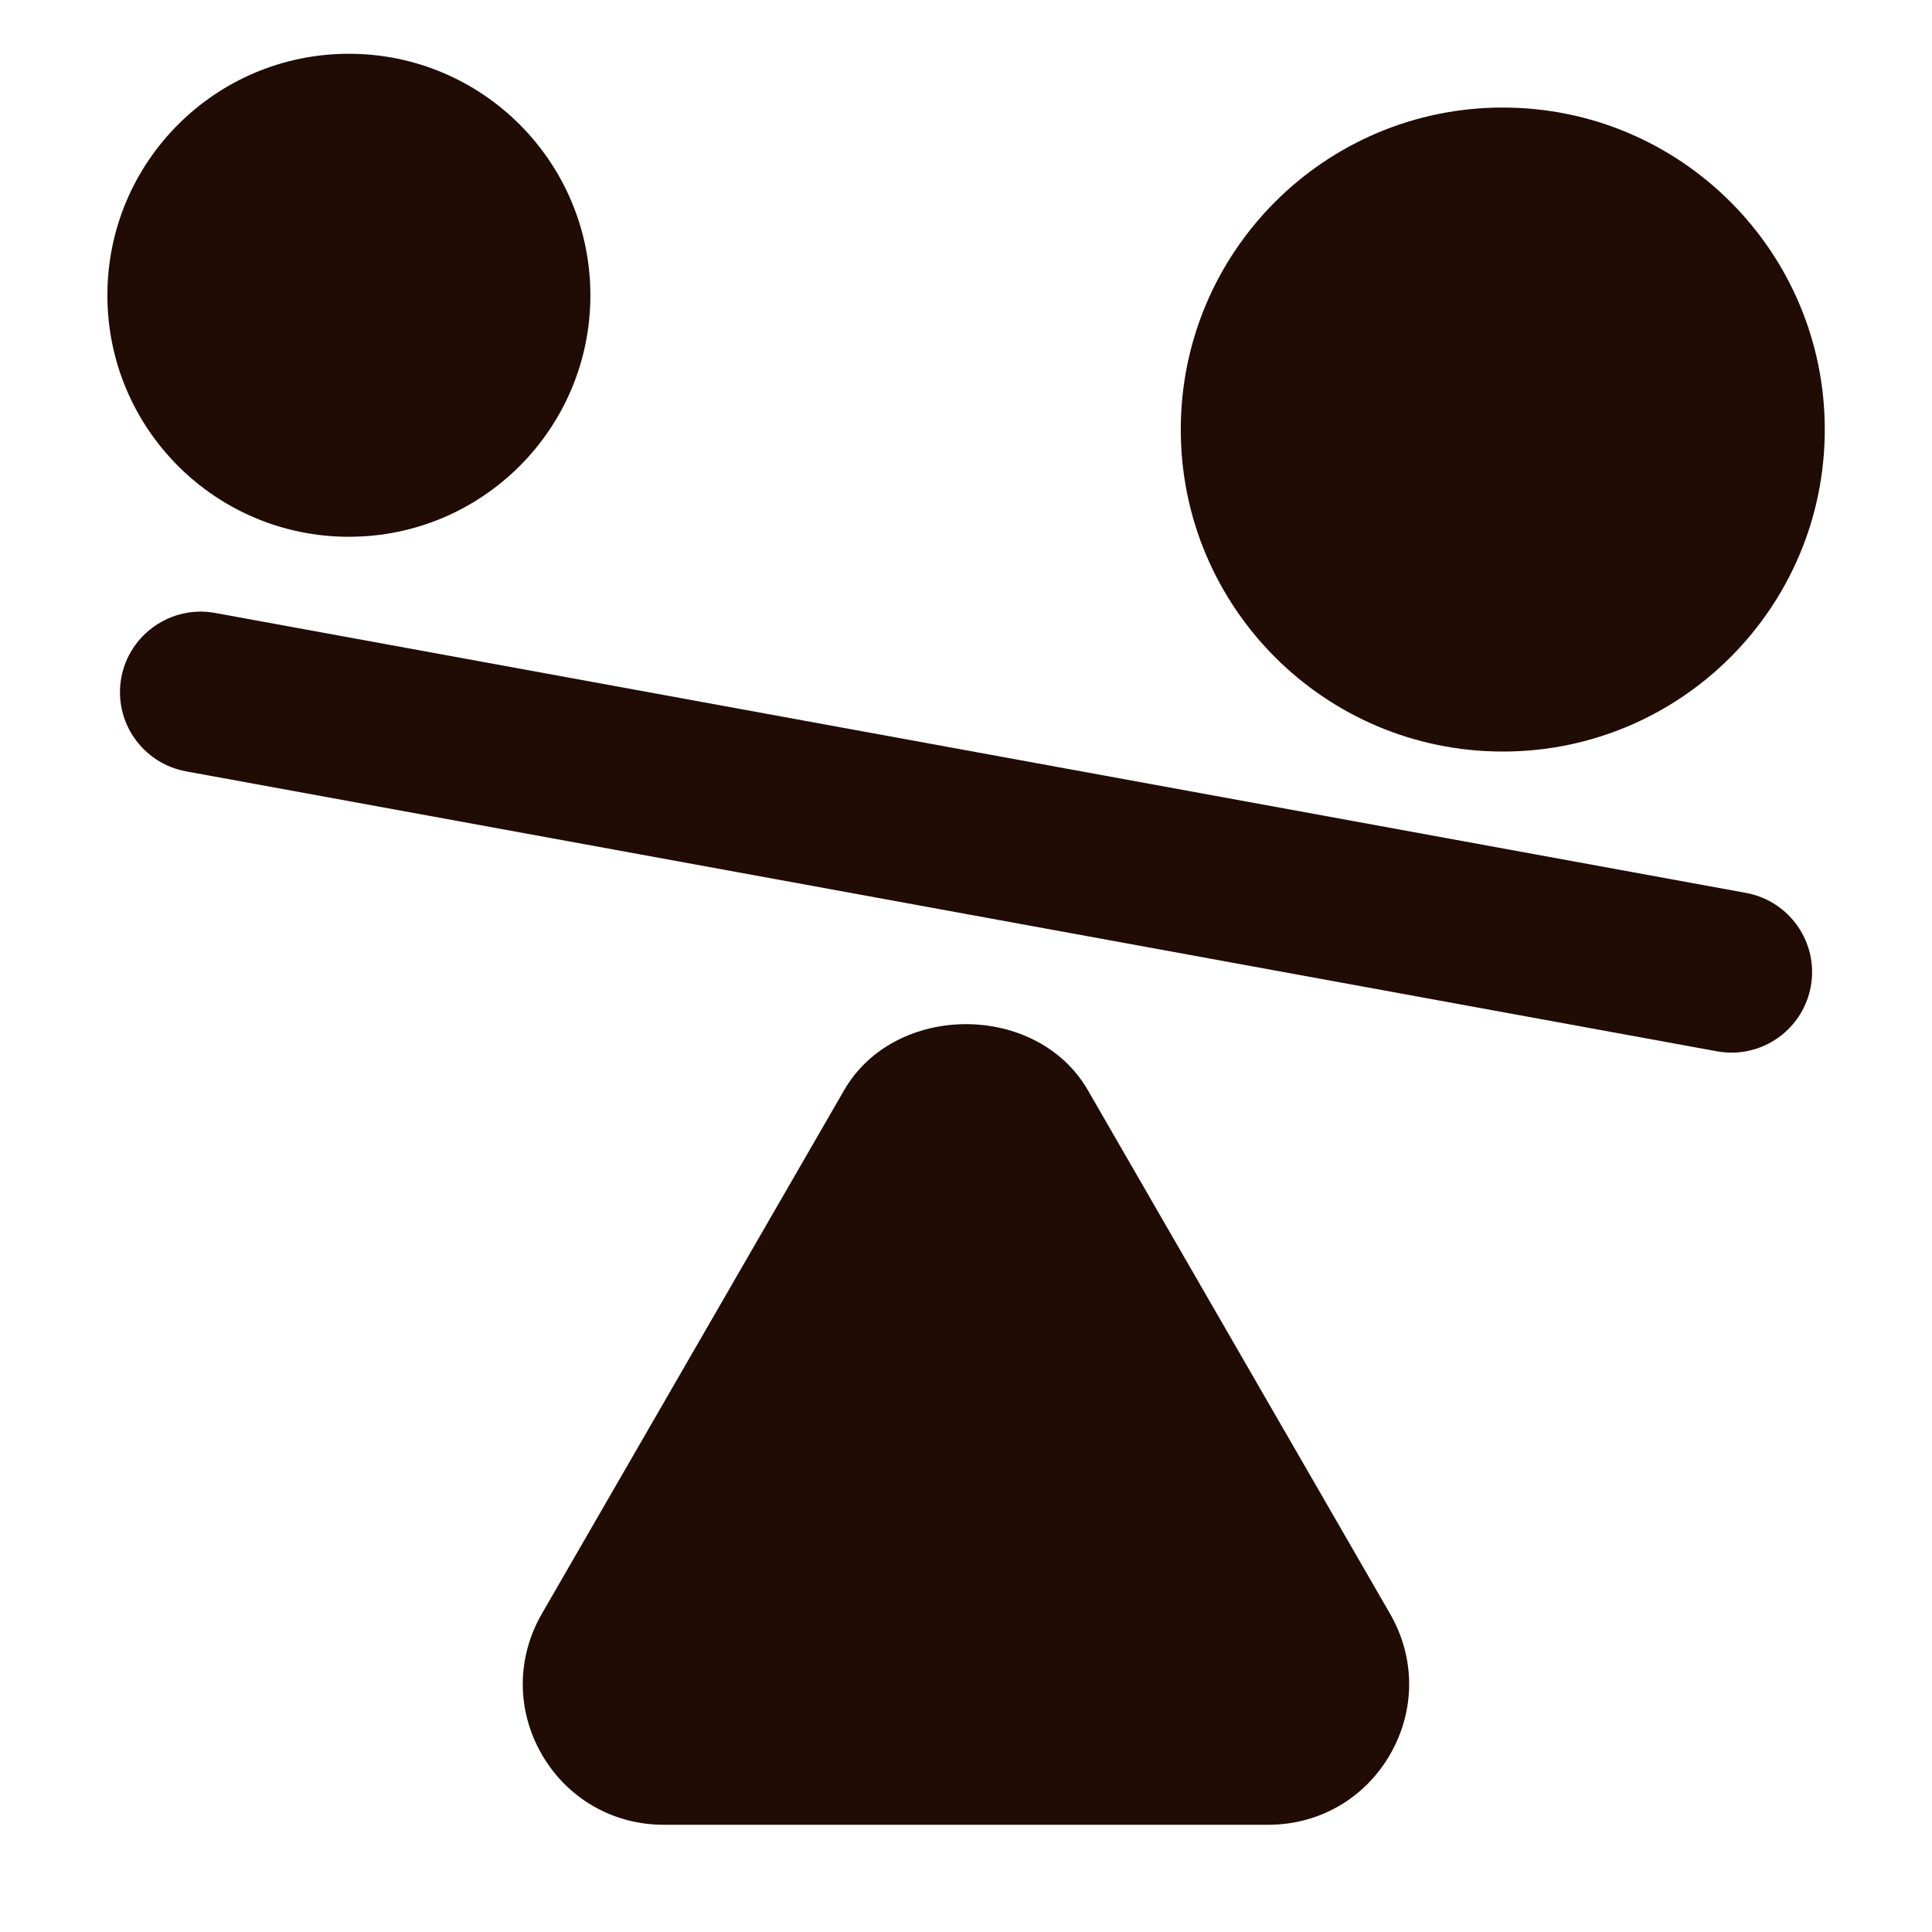
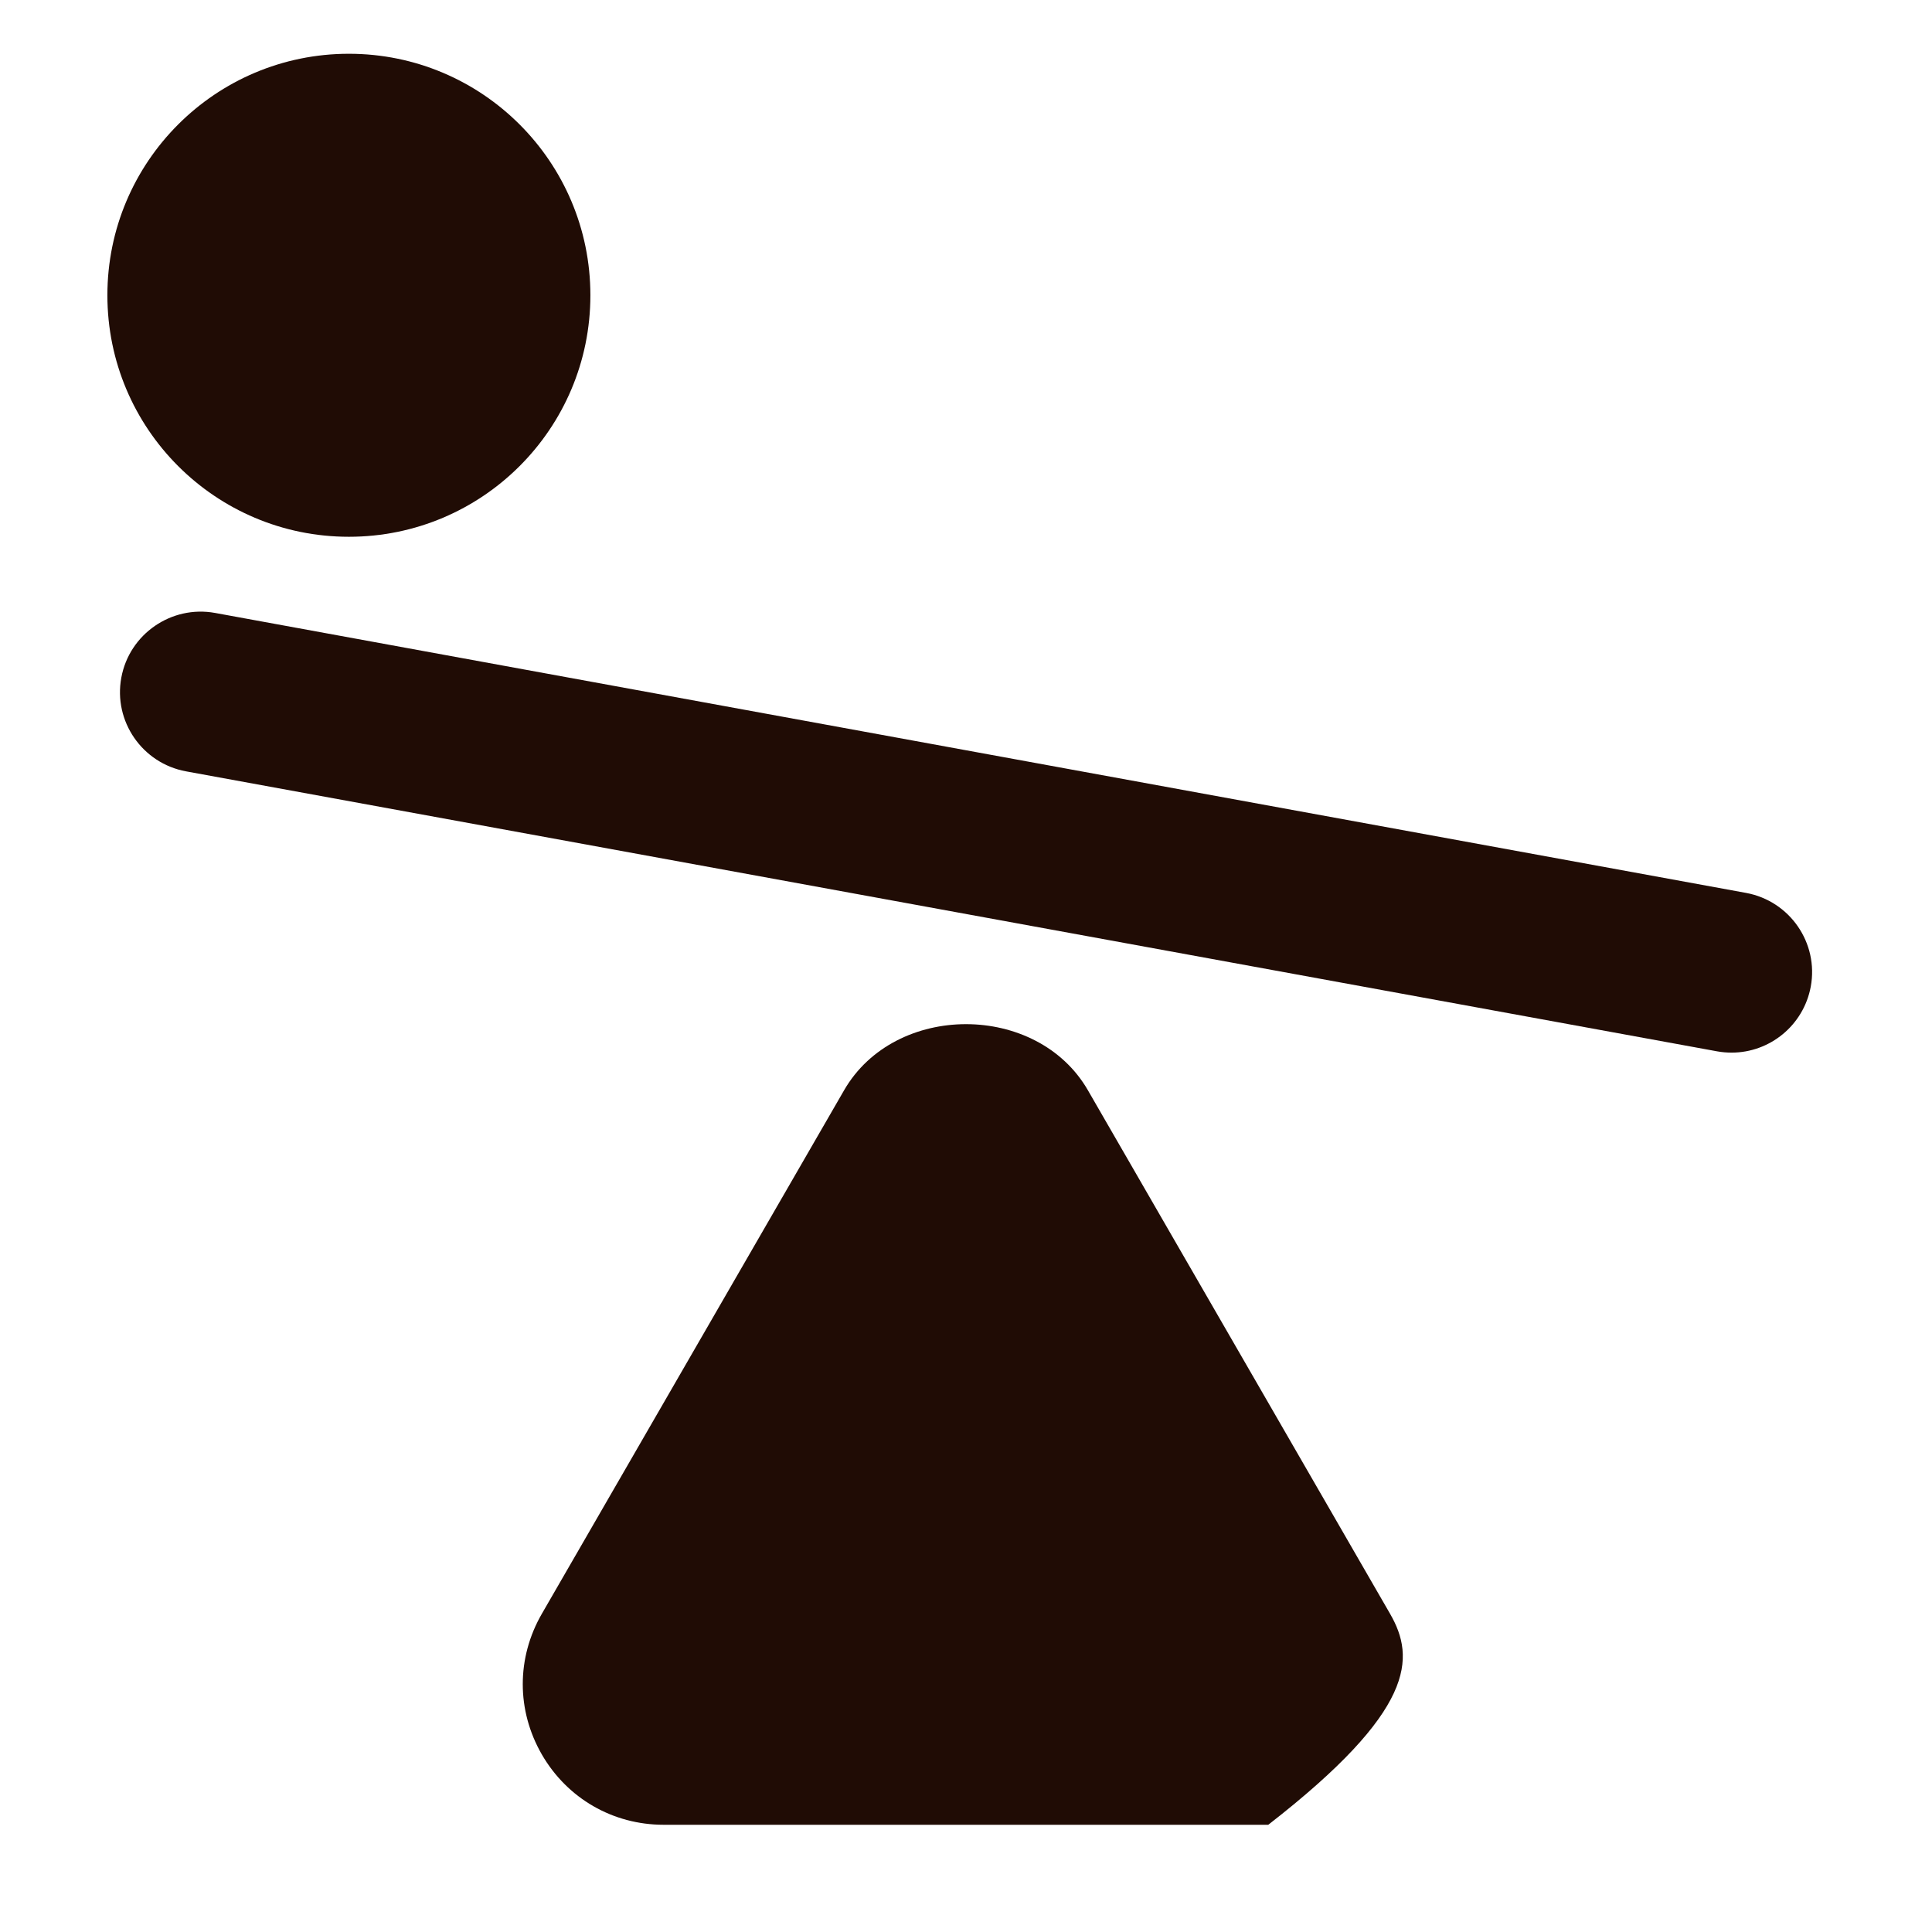
<svg xmlns="http://www.w3.org/2000/svg" width="24" height="24" viewBox="0 0 24 24" fill="none">
  <path d="M21.69 11.092L2.671 7.614C2.13 7.516 1.607 7.875 1.507 8.418C1.407 8.96 1.767 9.482 2.311 9.582L21.33 13.06C21.39 13.071 21.451 13.076 21.511 13.076C21.984 13.076 22.404 12.739 22.494 12.256C22.594 11.714 22.234 11.192 21.69 11.092Z" fill="#200C05" />
-   <path d="M13.514 13.543C12.882 12.449 11.118 12.449 10.486 13.543L6.731 20.047C6.415 20.595 6.415 21.247 6.731 21.795C7.047 22.341 7.614 22.668 8.244 22.668H15.755C16.387 22.668 16.953 22.341 17.268 21.795C17.584 21.247 17.584 20.595 17.268 20.047L13.514 13.543Z" fill="#200C05" />
-   <path d="M18.668 9.336C20.877 9.336 22.668 7.545 22.668 5.336C22.668 3.127 20.877 1.336 18.668 1.336C16.459 1.336 14.668 3.127 14.668 5.336C14.668 7.545 16.459 9.336 18.668 9.336Z" fill="#200C05" />
+   <path d="M13.514 13.543C12.882 12.449 11.118 12.449 10.486 13.543L6.731 20.047C6.415 20.595 6.415 21.247 6.731 21.795C7.047 22.341 7.614 22.668 8.244 22.668H15.755C17.584 21.247 17.584 20.595 17.268 20.047L13.514 13.543Z" fill="#200C05" />
  <path d="M4.334 6.668C5.991 6.668 7.334 5.325 7.334 3.668C7.334 2.011 5.991 0.668 4.334 0.668C2.677 0.668 1.334 2.011 1.334 3.668C1.334 5.325 2.677 6.668 4.334 6.668Z" fill="#200C05" />
</svg>